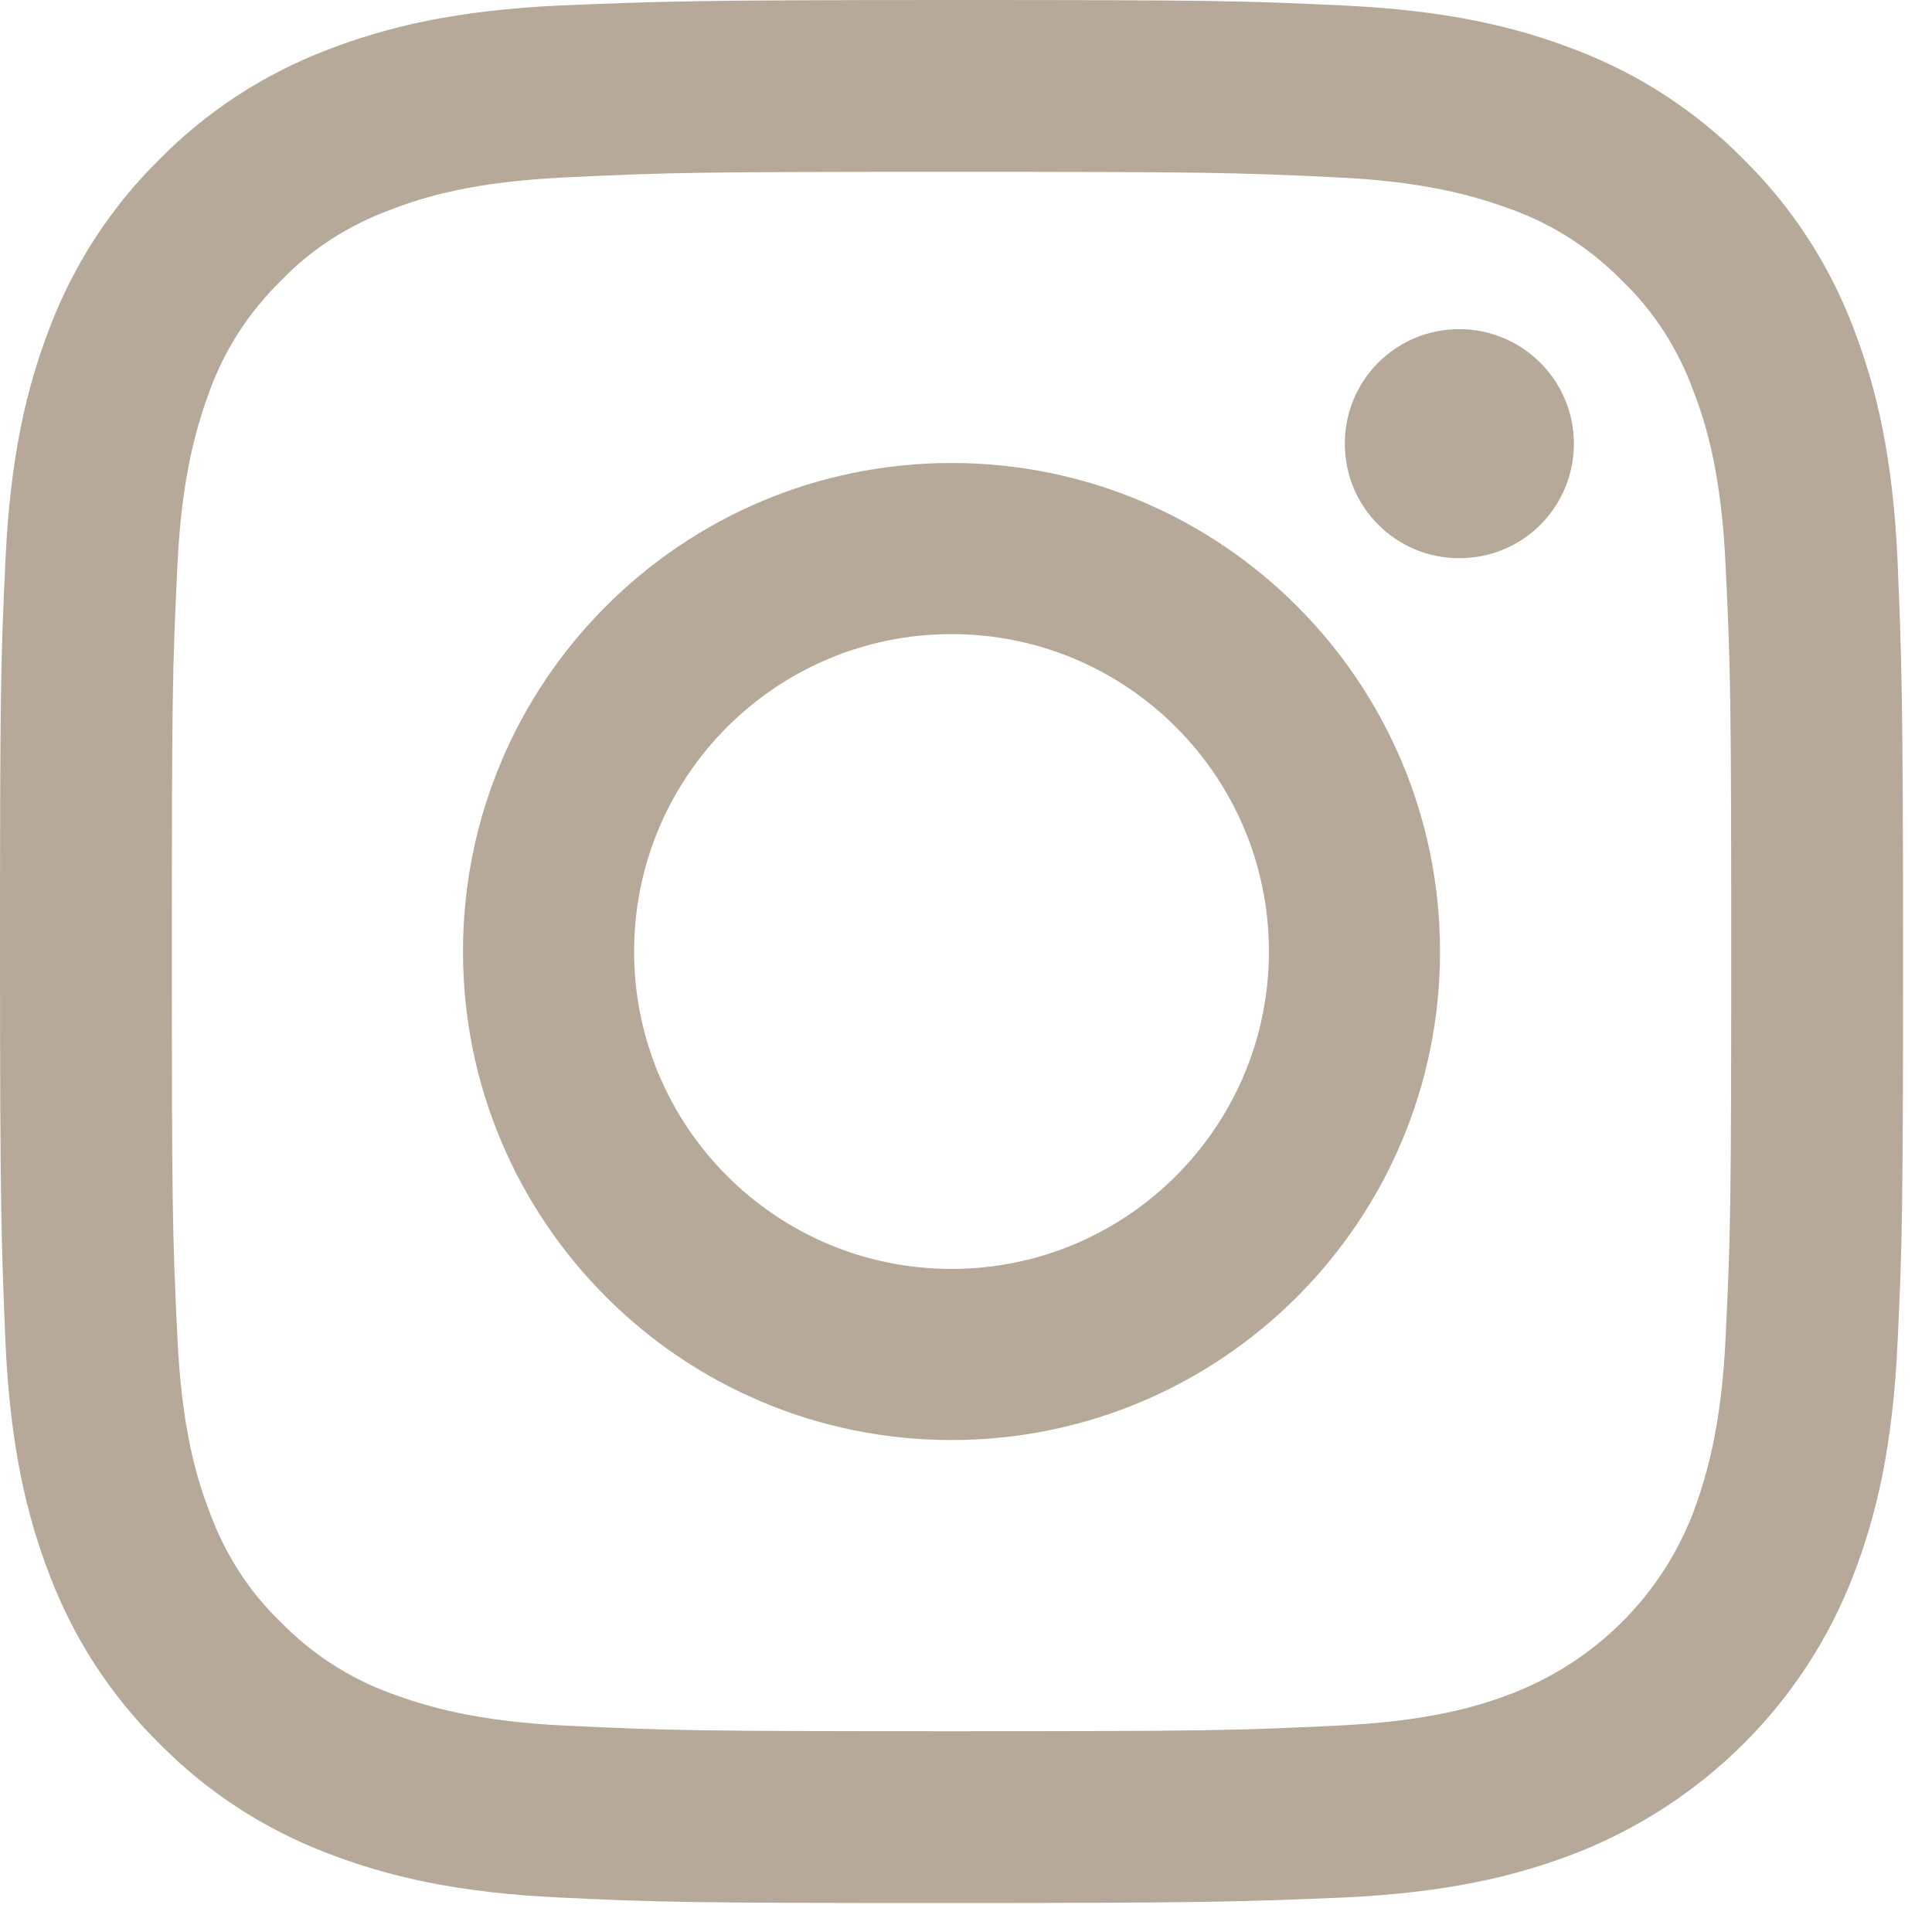
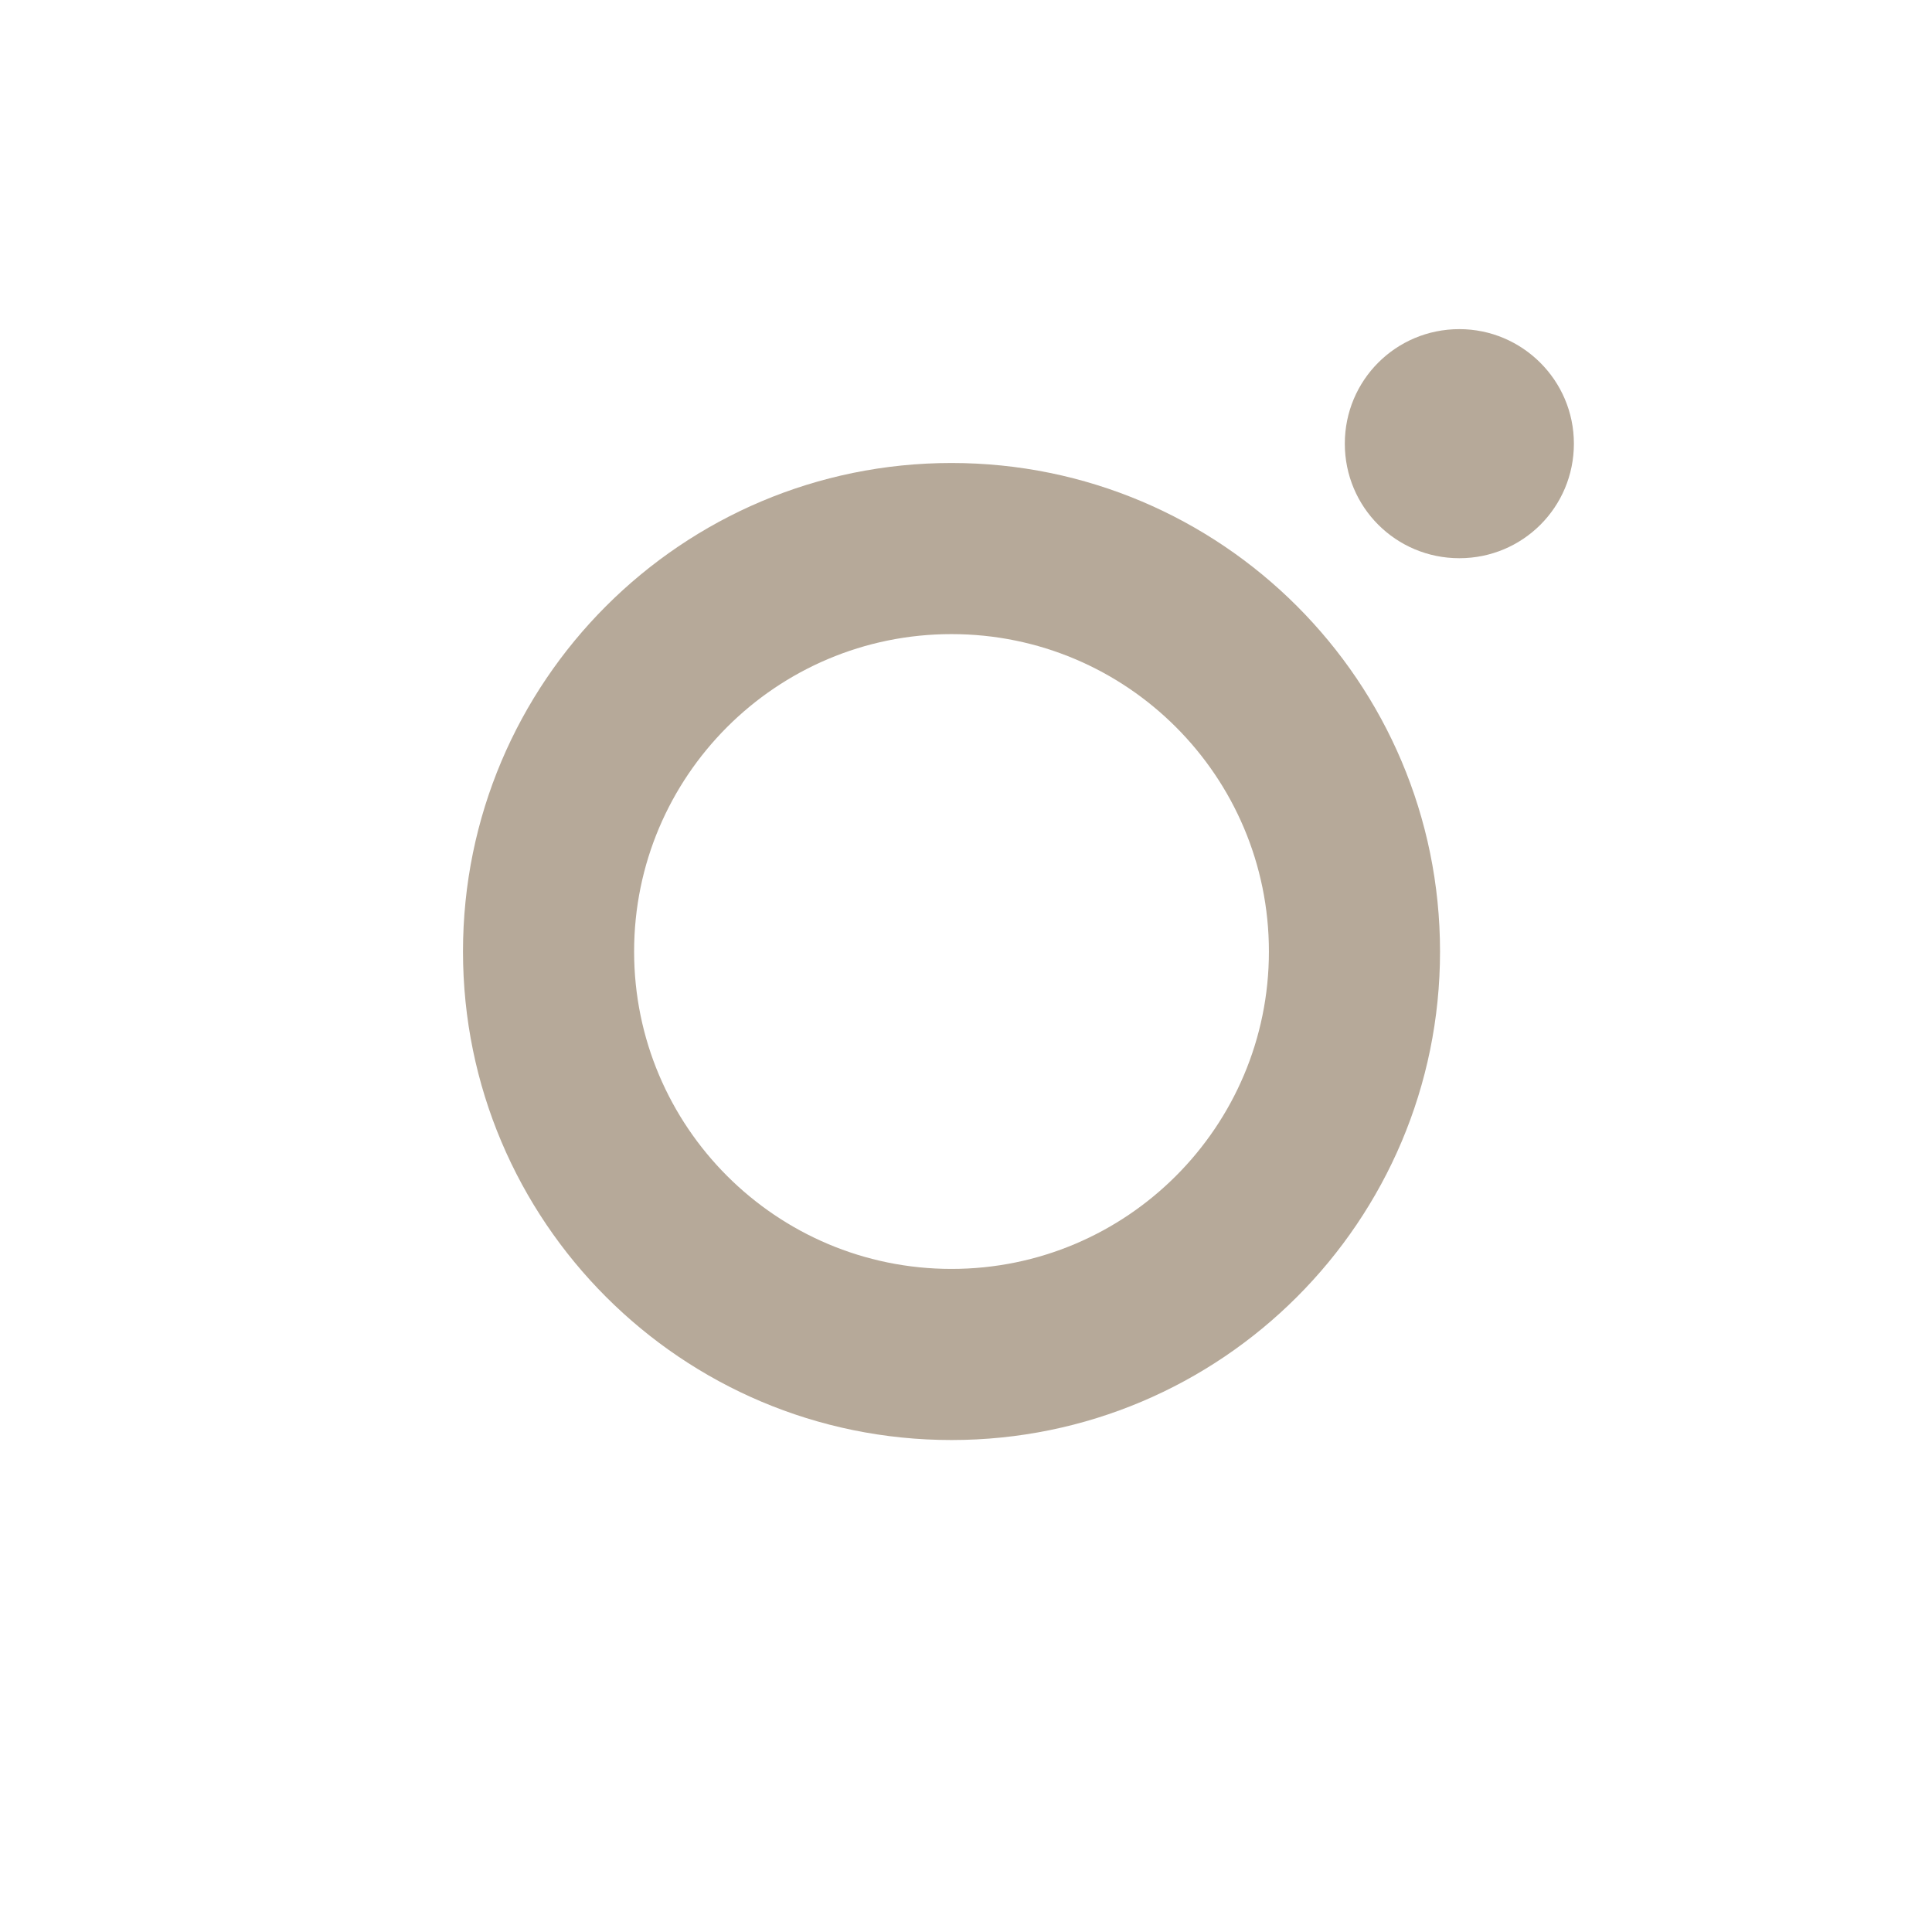
<svg xmlns="http://www.w3.org/2000/svg" width="28" height="28" viewBox="0 0 28 28" fill="none">
-   <path d="M13.79 2.49C17.47 2.49 17.91 2.5 19.36 2.57C20.7 2.63 21.43 2.86 21.92 3.04C22.52 3.26 23.06 3.61 23.51 4.07C23.97 4.51 24.32 5.06 24.54 5.66C24.73 6.15 24.95 6.88 25.01 8.22C25.08 9.67 25.09 10.11 25.09 13.79C25.09 17.47 25.08 17.91 25.01 19.36C24.95 20.7 24.72 21.43 24.54 21.92C24.08 23.12 23.13 24.07 21.92 24.54C21.43 24.73 20.7 24.95 19.36 25.01C17.91 25.08 17.47 25.09 13.79 25.09C10.11 25.09 9.67 25.08 8.22 25.01C6.88 24.95 6.15 24.72 5.66 24.54C5.06 24.32 4.52 23.97 4.07 23.51C3.61 23.07 3.26 22.52 3.04 21.92C2.85 21.43 2.63 20.7 2.57 19.36C2.5 17.91 2.49 17.47 2.49 13.79C2.49 10.11 2.5 9.67 2.57 8.22C2.63 6.88 2.86 6.15 3.04 5.66C3.26 5.06 3.61 4.52 4.07 4.07C4.51 3.61 5.06 3.26 5.66 3.04C6.15 2.85 6.88 2.63 8.22 2.57C9.67 2.5 10.11 2.49 13.79 2.49ZM13.79 0C10.04 0 9.57 0.02 8.1 0.08C6.63 0.15 5.63 0.38 4.75 0.72C3.83 1.07 3 1.61 2.31 2.31C1.61 3 1.07 3.83 0.72 4.75C0.38 5.63 0.15 6.63 0.08 8.1C0.01 9.57 0 10.04 0 13.79C0 17.54 0.02 18.01 0.08 19.48C0.15 20.95 0.38 21.95 0.72 22.83C1.07 23.75 1.61 24.58 2.31 25.27C3 25.97 3.83 26.51 4.75 26.86C5.63 27.2 6.63 27.43 8.1 27.5C9.57 27.57 10.04 27.58 13.79 27.58C17.54 27.58 18.01 27.56 19.48 27.5C20.95 27.43 21.95 27.2 22.83 26.86C24.68 26.14 26.15 24.68 26.86 22.83C27.2 21.95 27.43 20.95 27.5 19.48C27.57 18.01 27.58 17.54 27.58 13.79C27.58 10.04 27.56 9.57 27.5 8.1C27.43 6.63 27.2 5.63 26.86 4.75C26.51 3.83 25.97 3 25.27 2.31C24.58 1.61 23.75 1.07 22.83 0.72C21.95 0.38 20.95 0.15 19.48 0.08C18.01 0.01 17.54 0 13.79 0Z" fill="#B6A999" />
  <path d="M13.79 6.71C9.88 6.71 6.71 9.88 6.71 13.79C6.71 17.7 9.88 20.87 13.79 20.87C17.7 20.87 20.87 17.7 20.87 13.79C20.87 9.88 17.7 6.71 13.79 6.71ZM13.79 18.39C11.25 18.39 9.19 16.33 9.19 13.79C9.19 11.25 11.25 9.19 13.79 9.19C16.33 9.19 18.39 11.25 18.39 13.79C18.39 16.33 16.33 18.39 13.79 18.39Z" fill="#B6A999" />
  <path d="M21.15 4.77C22.06 4.77 22.81 5.51 22.81 6.43C22.81 7.35 22.07 8.09 21.15 8.09C20.23 8.09 19.49 7.35 19.49 6.43C19.49 5.51 20.23 4.77 21.15 4.77Z" fill="#B6A999" />
</svg>